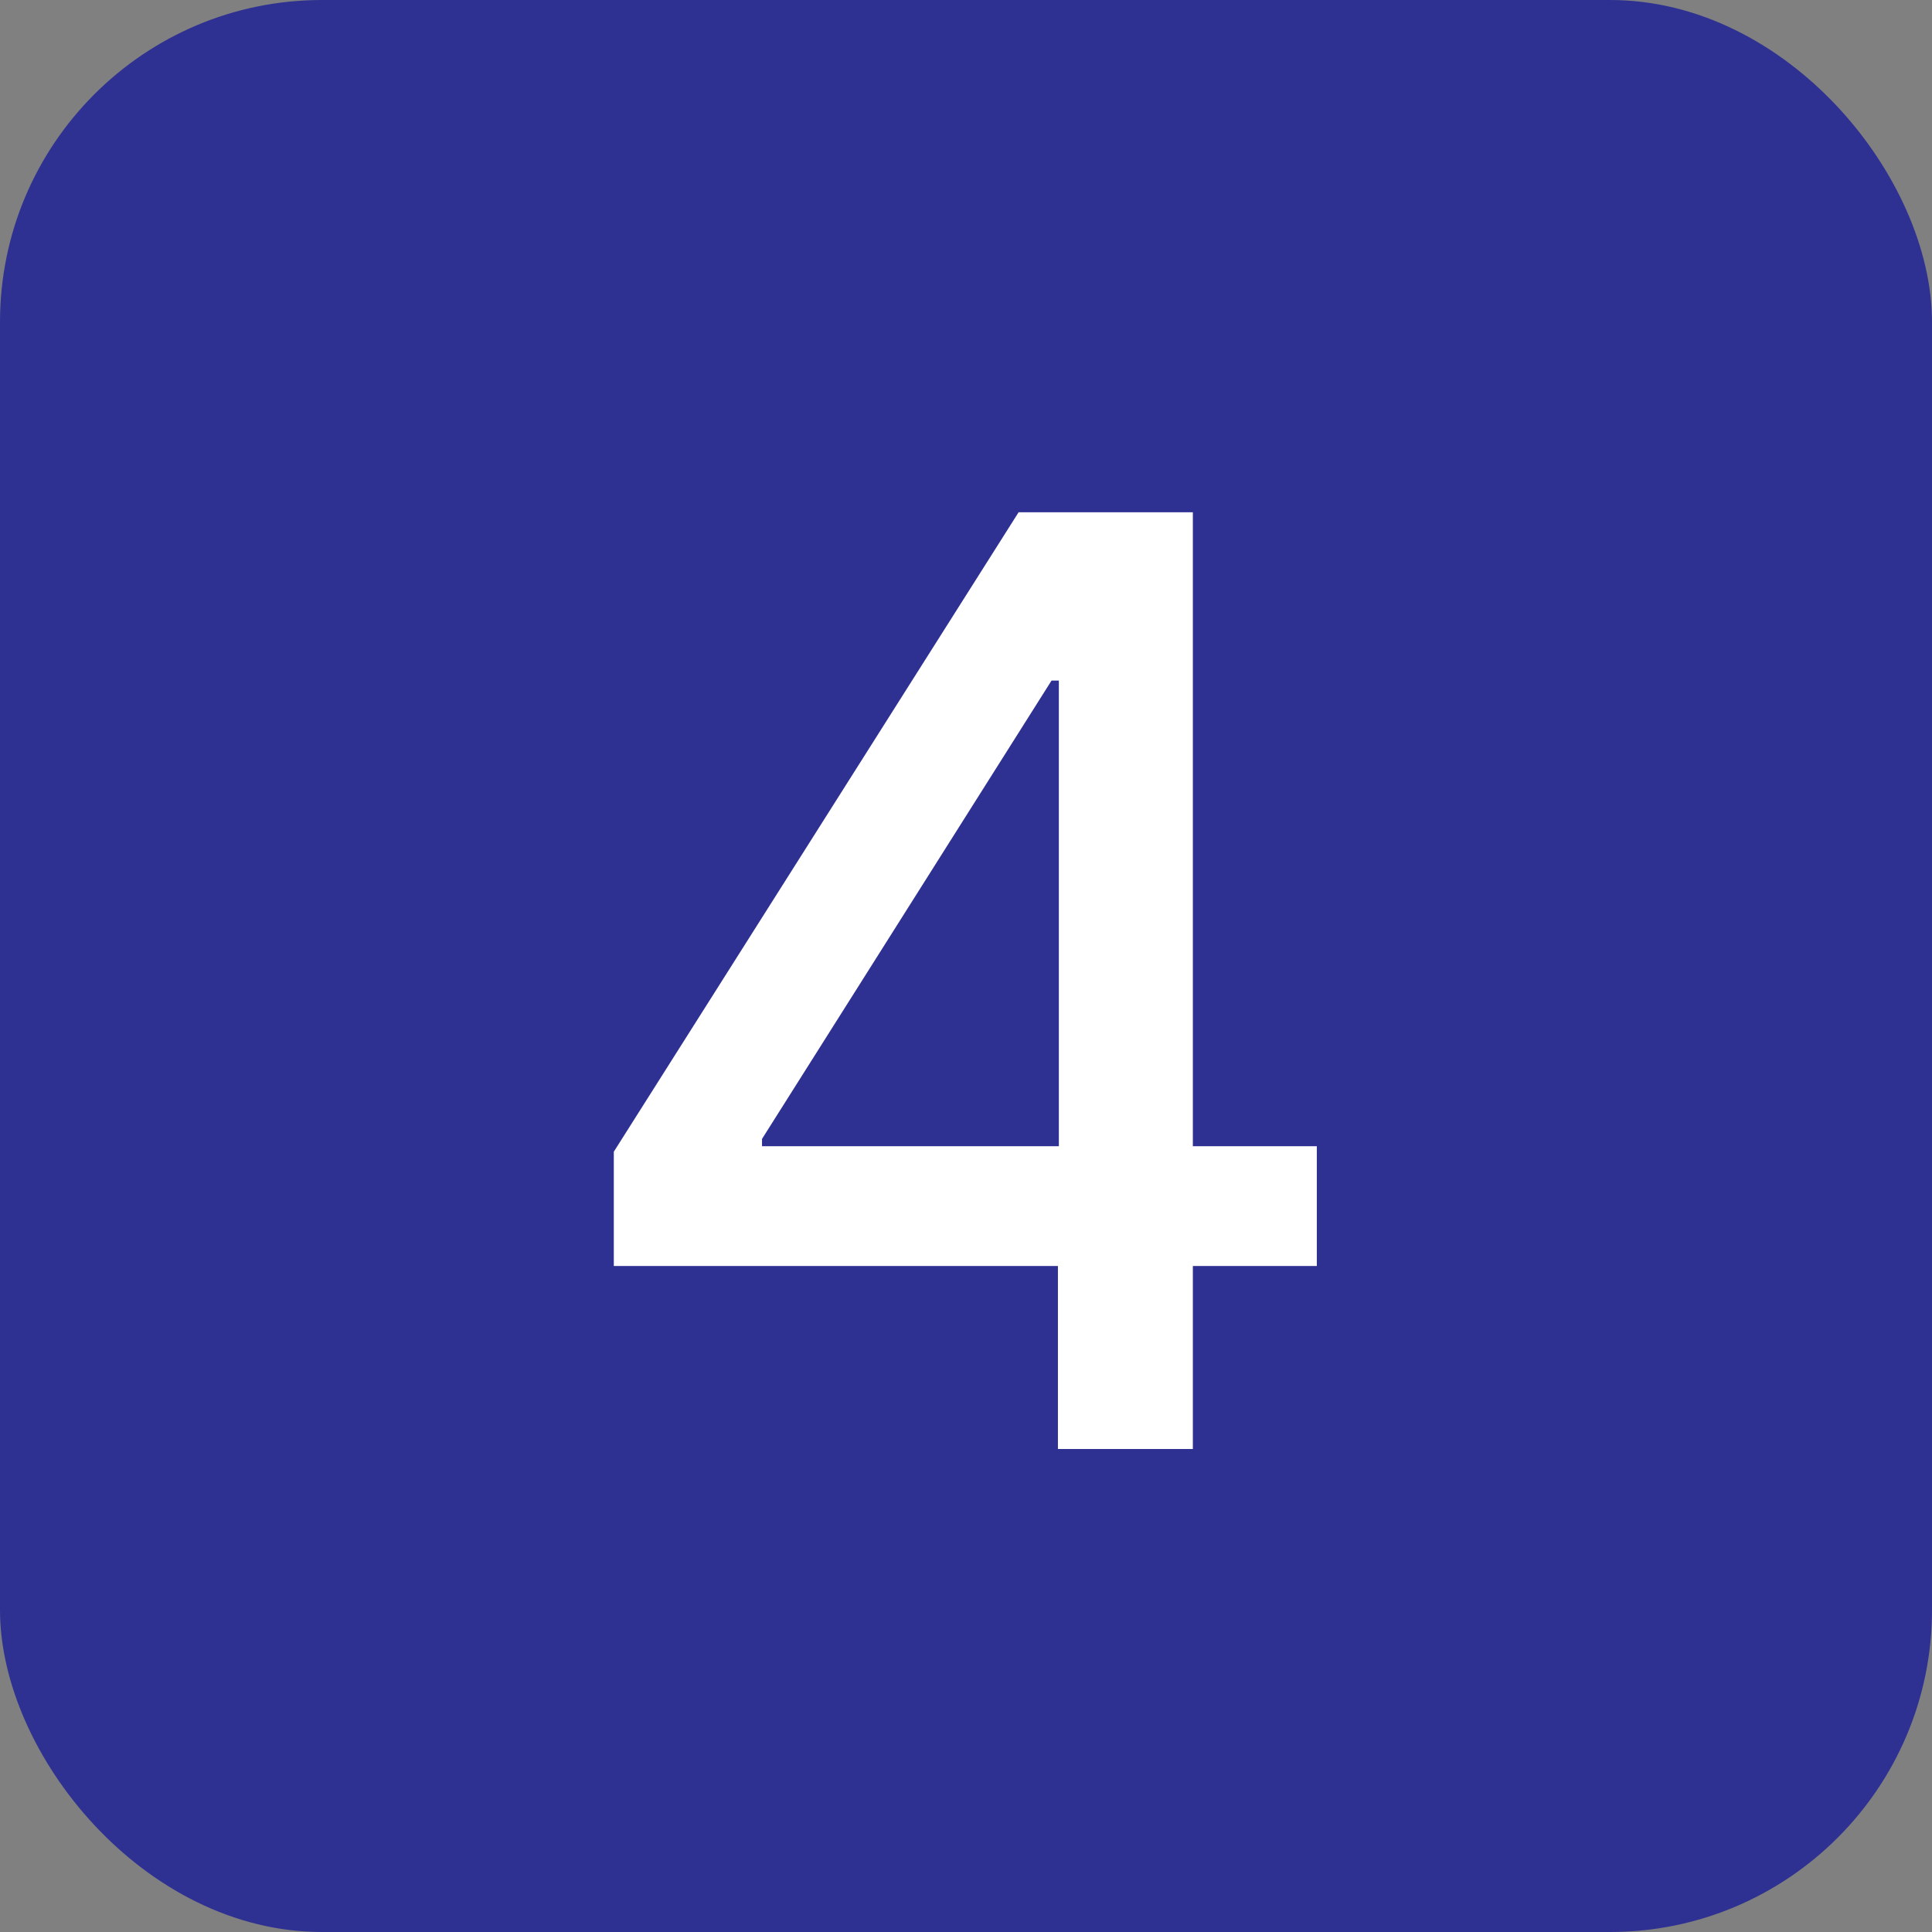
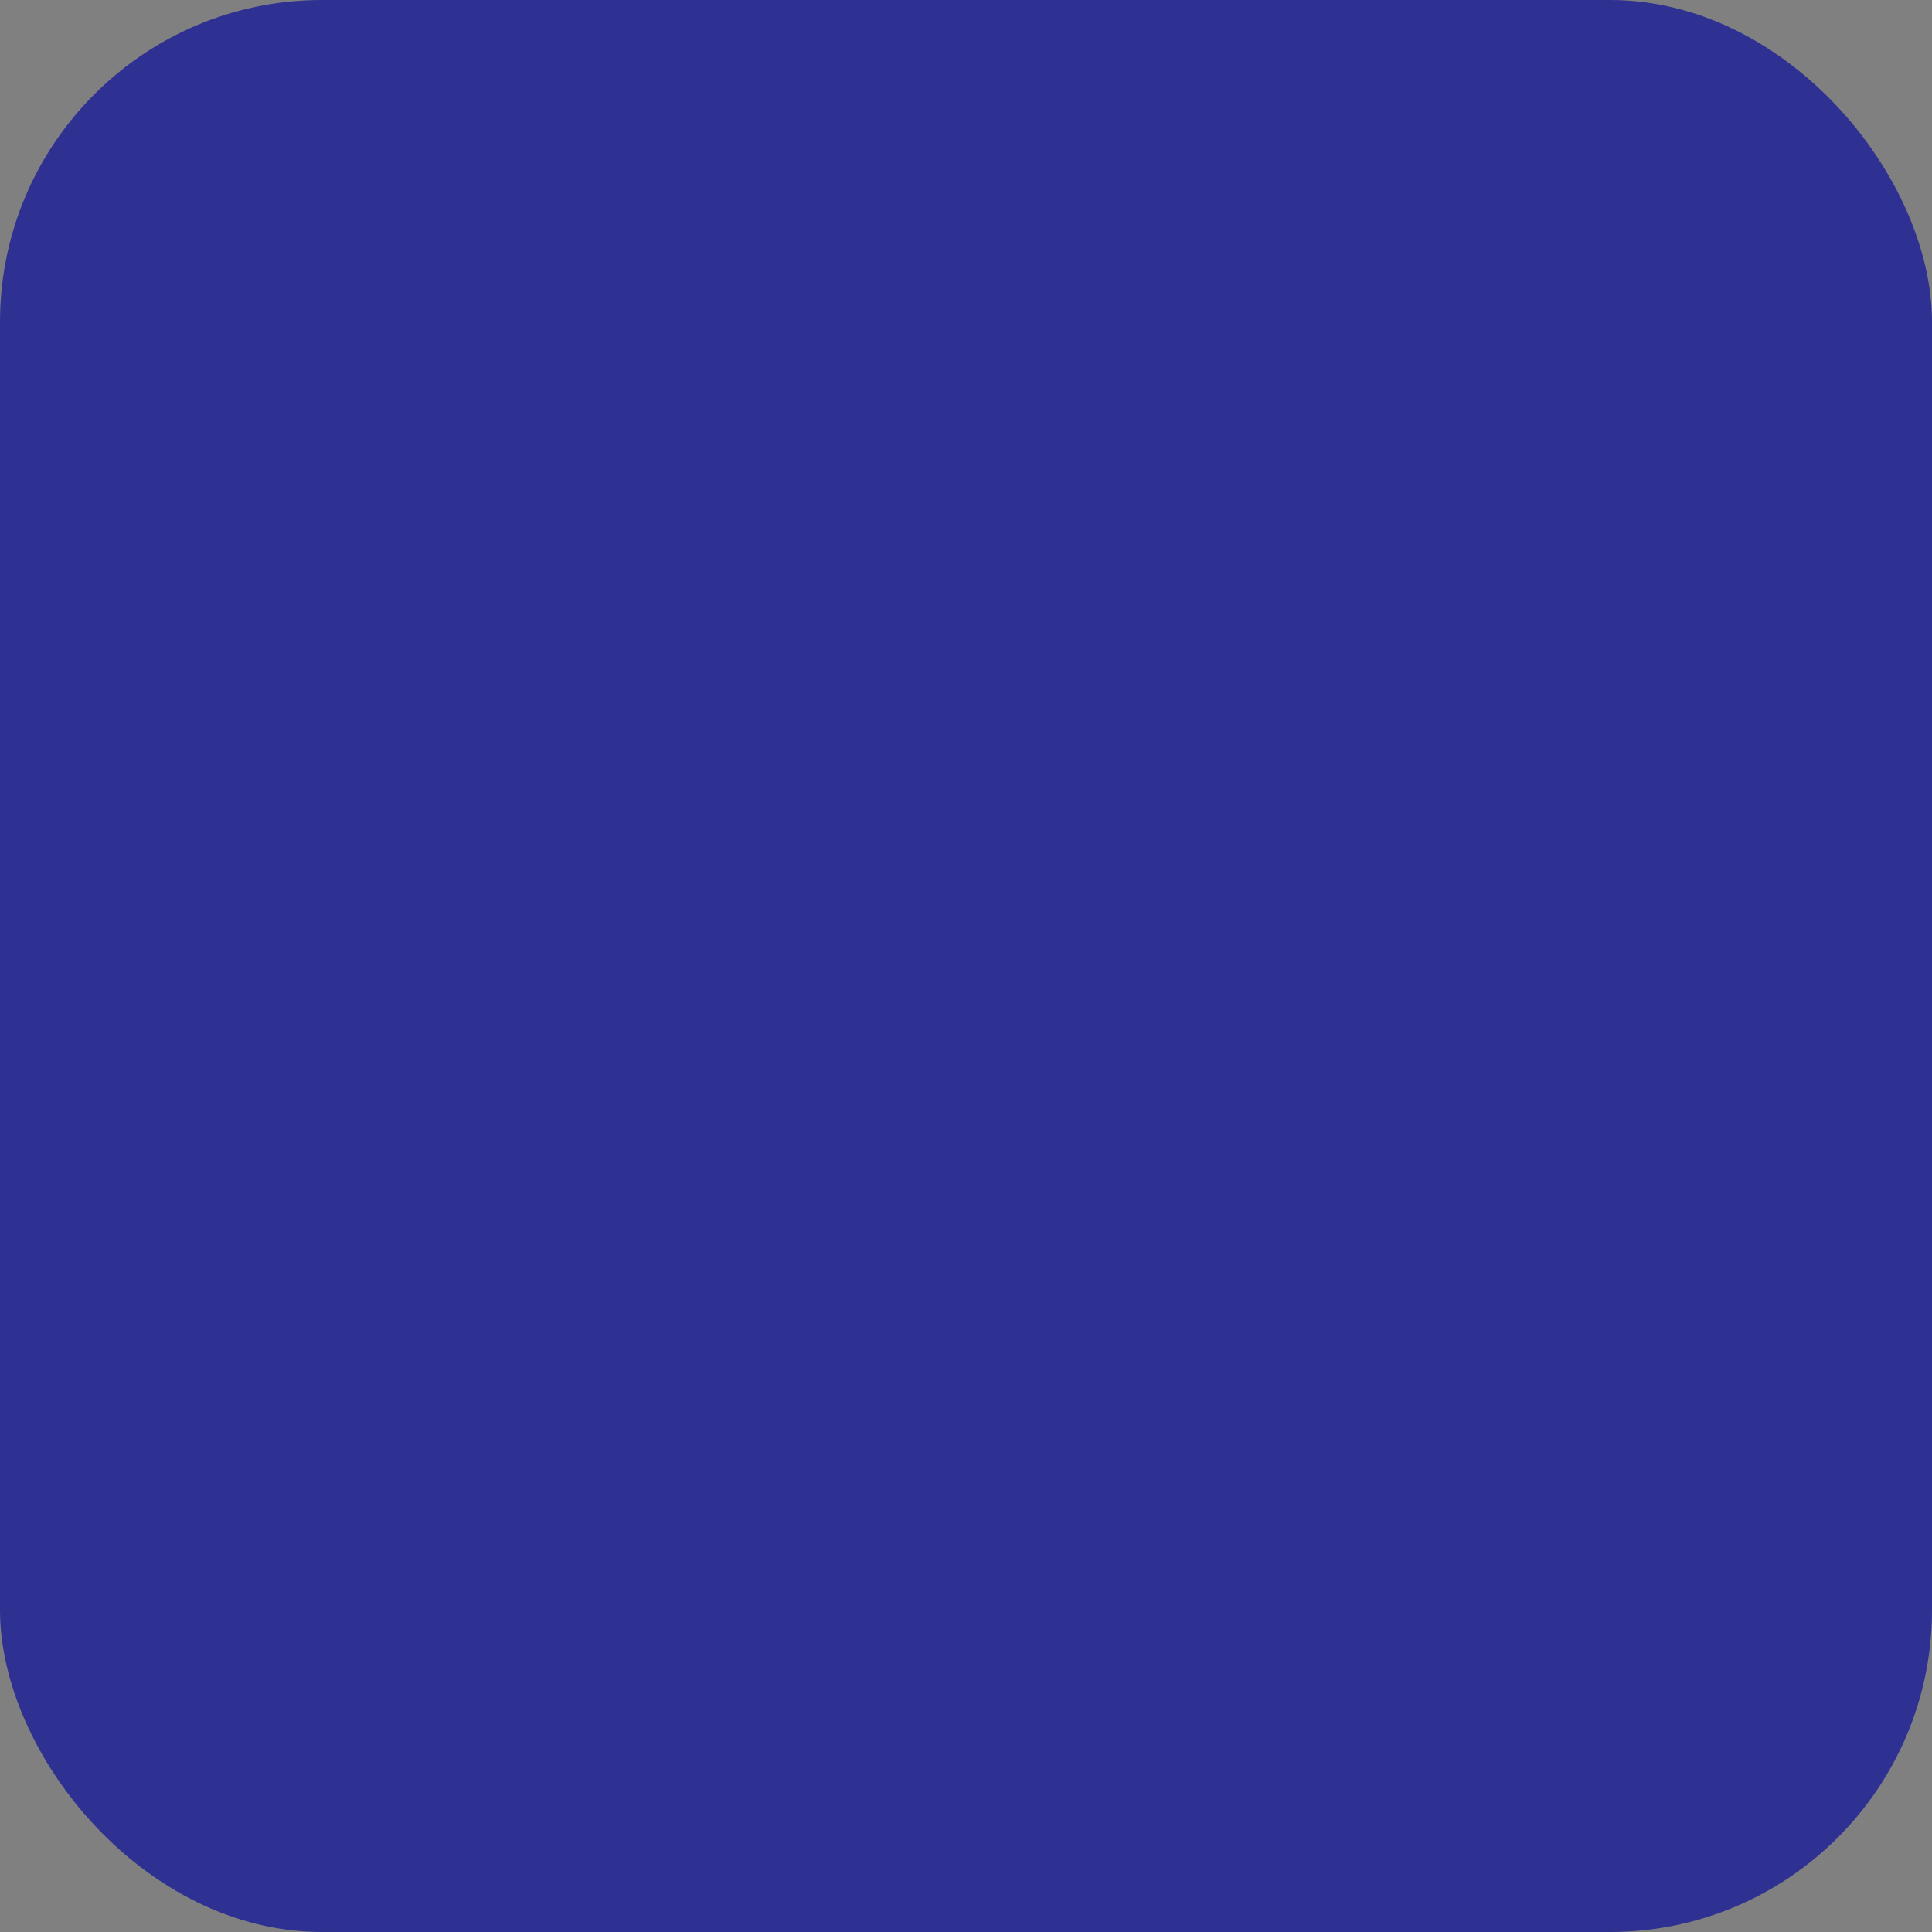
<svg xmlns="http://www.w3.org/2000/svg" width="48" height="48" viewBox="0 0 48 48" fill="none">
  <rect x="0" y="0" width="48" height="48" fill="#808080" stroke="none" />
  <rect width="48" height="48" rx="8" fill="#2E3192" />
-   <path d="M15.25 31.454V28.614L25.307 12.727H27.546V16.909H26.125L18.932 28.296V28.477H32.716V31.454H15.25ZM26.284 36V30.591L26.307 29.296V12.727H29.636V36H26.284Z" fill="white" />
</svg>